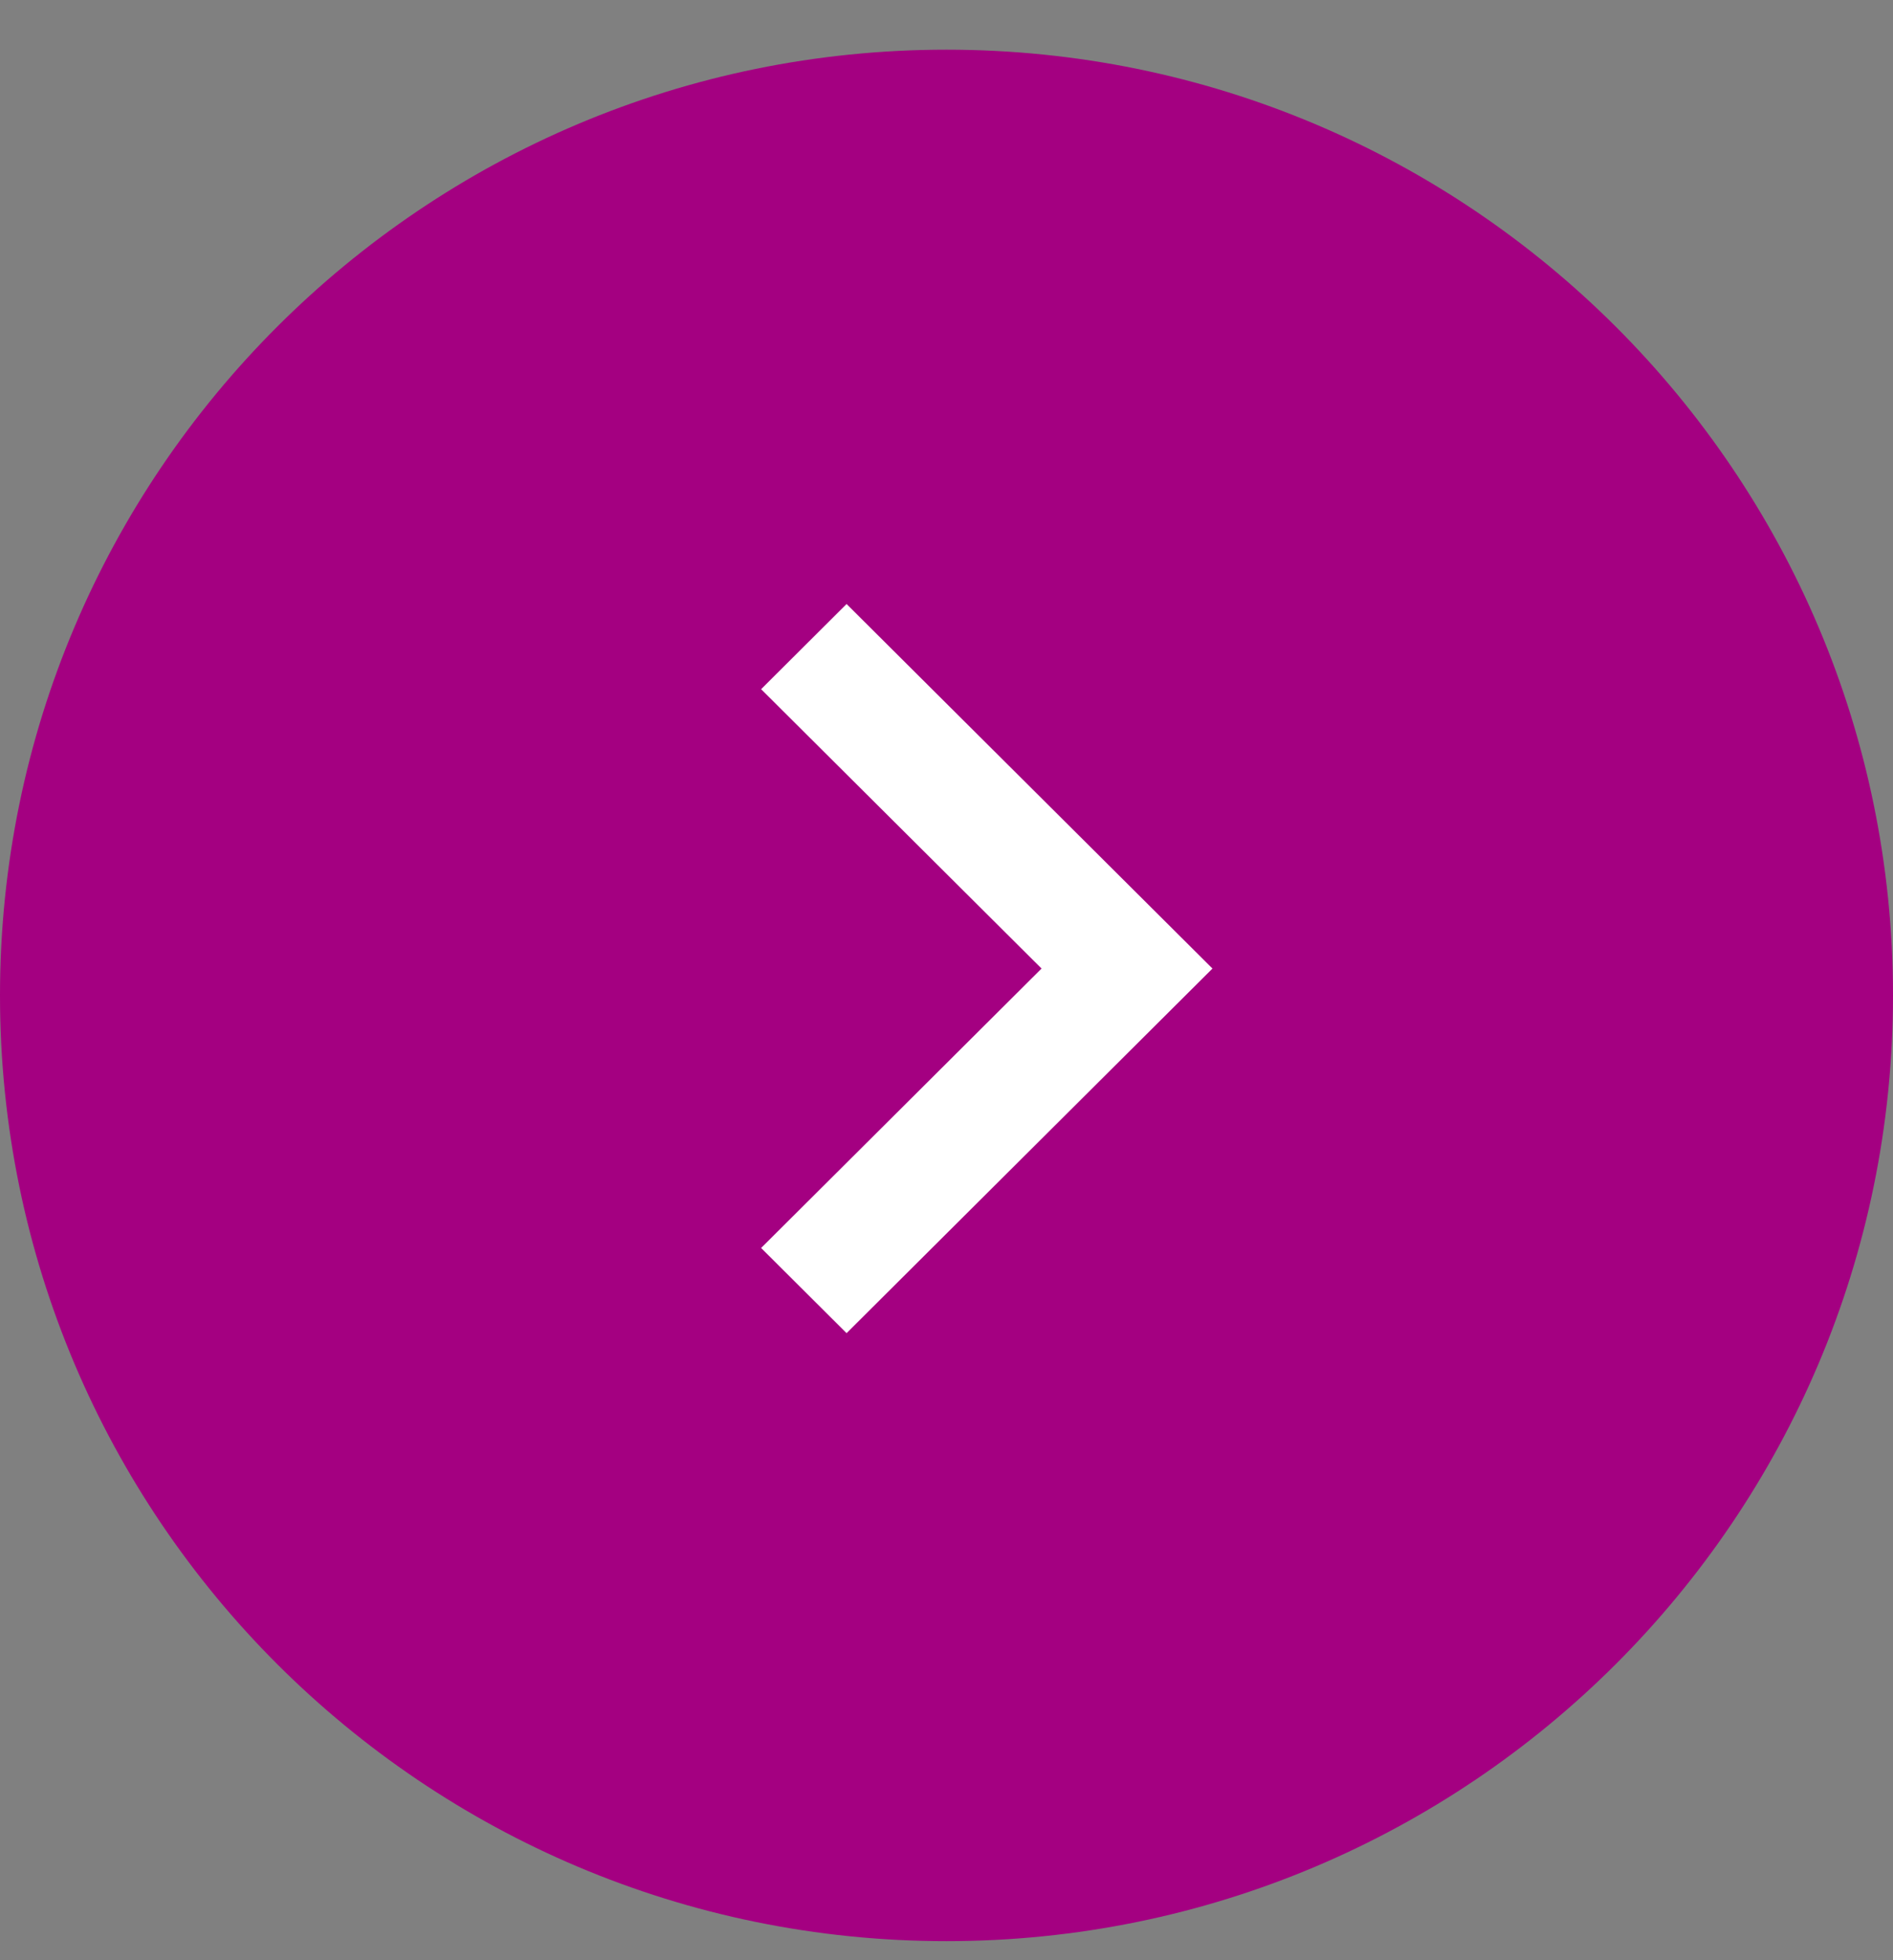
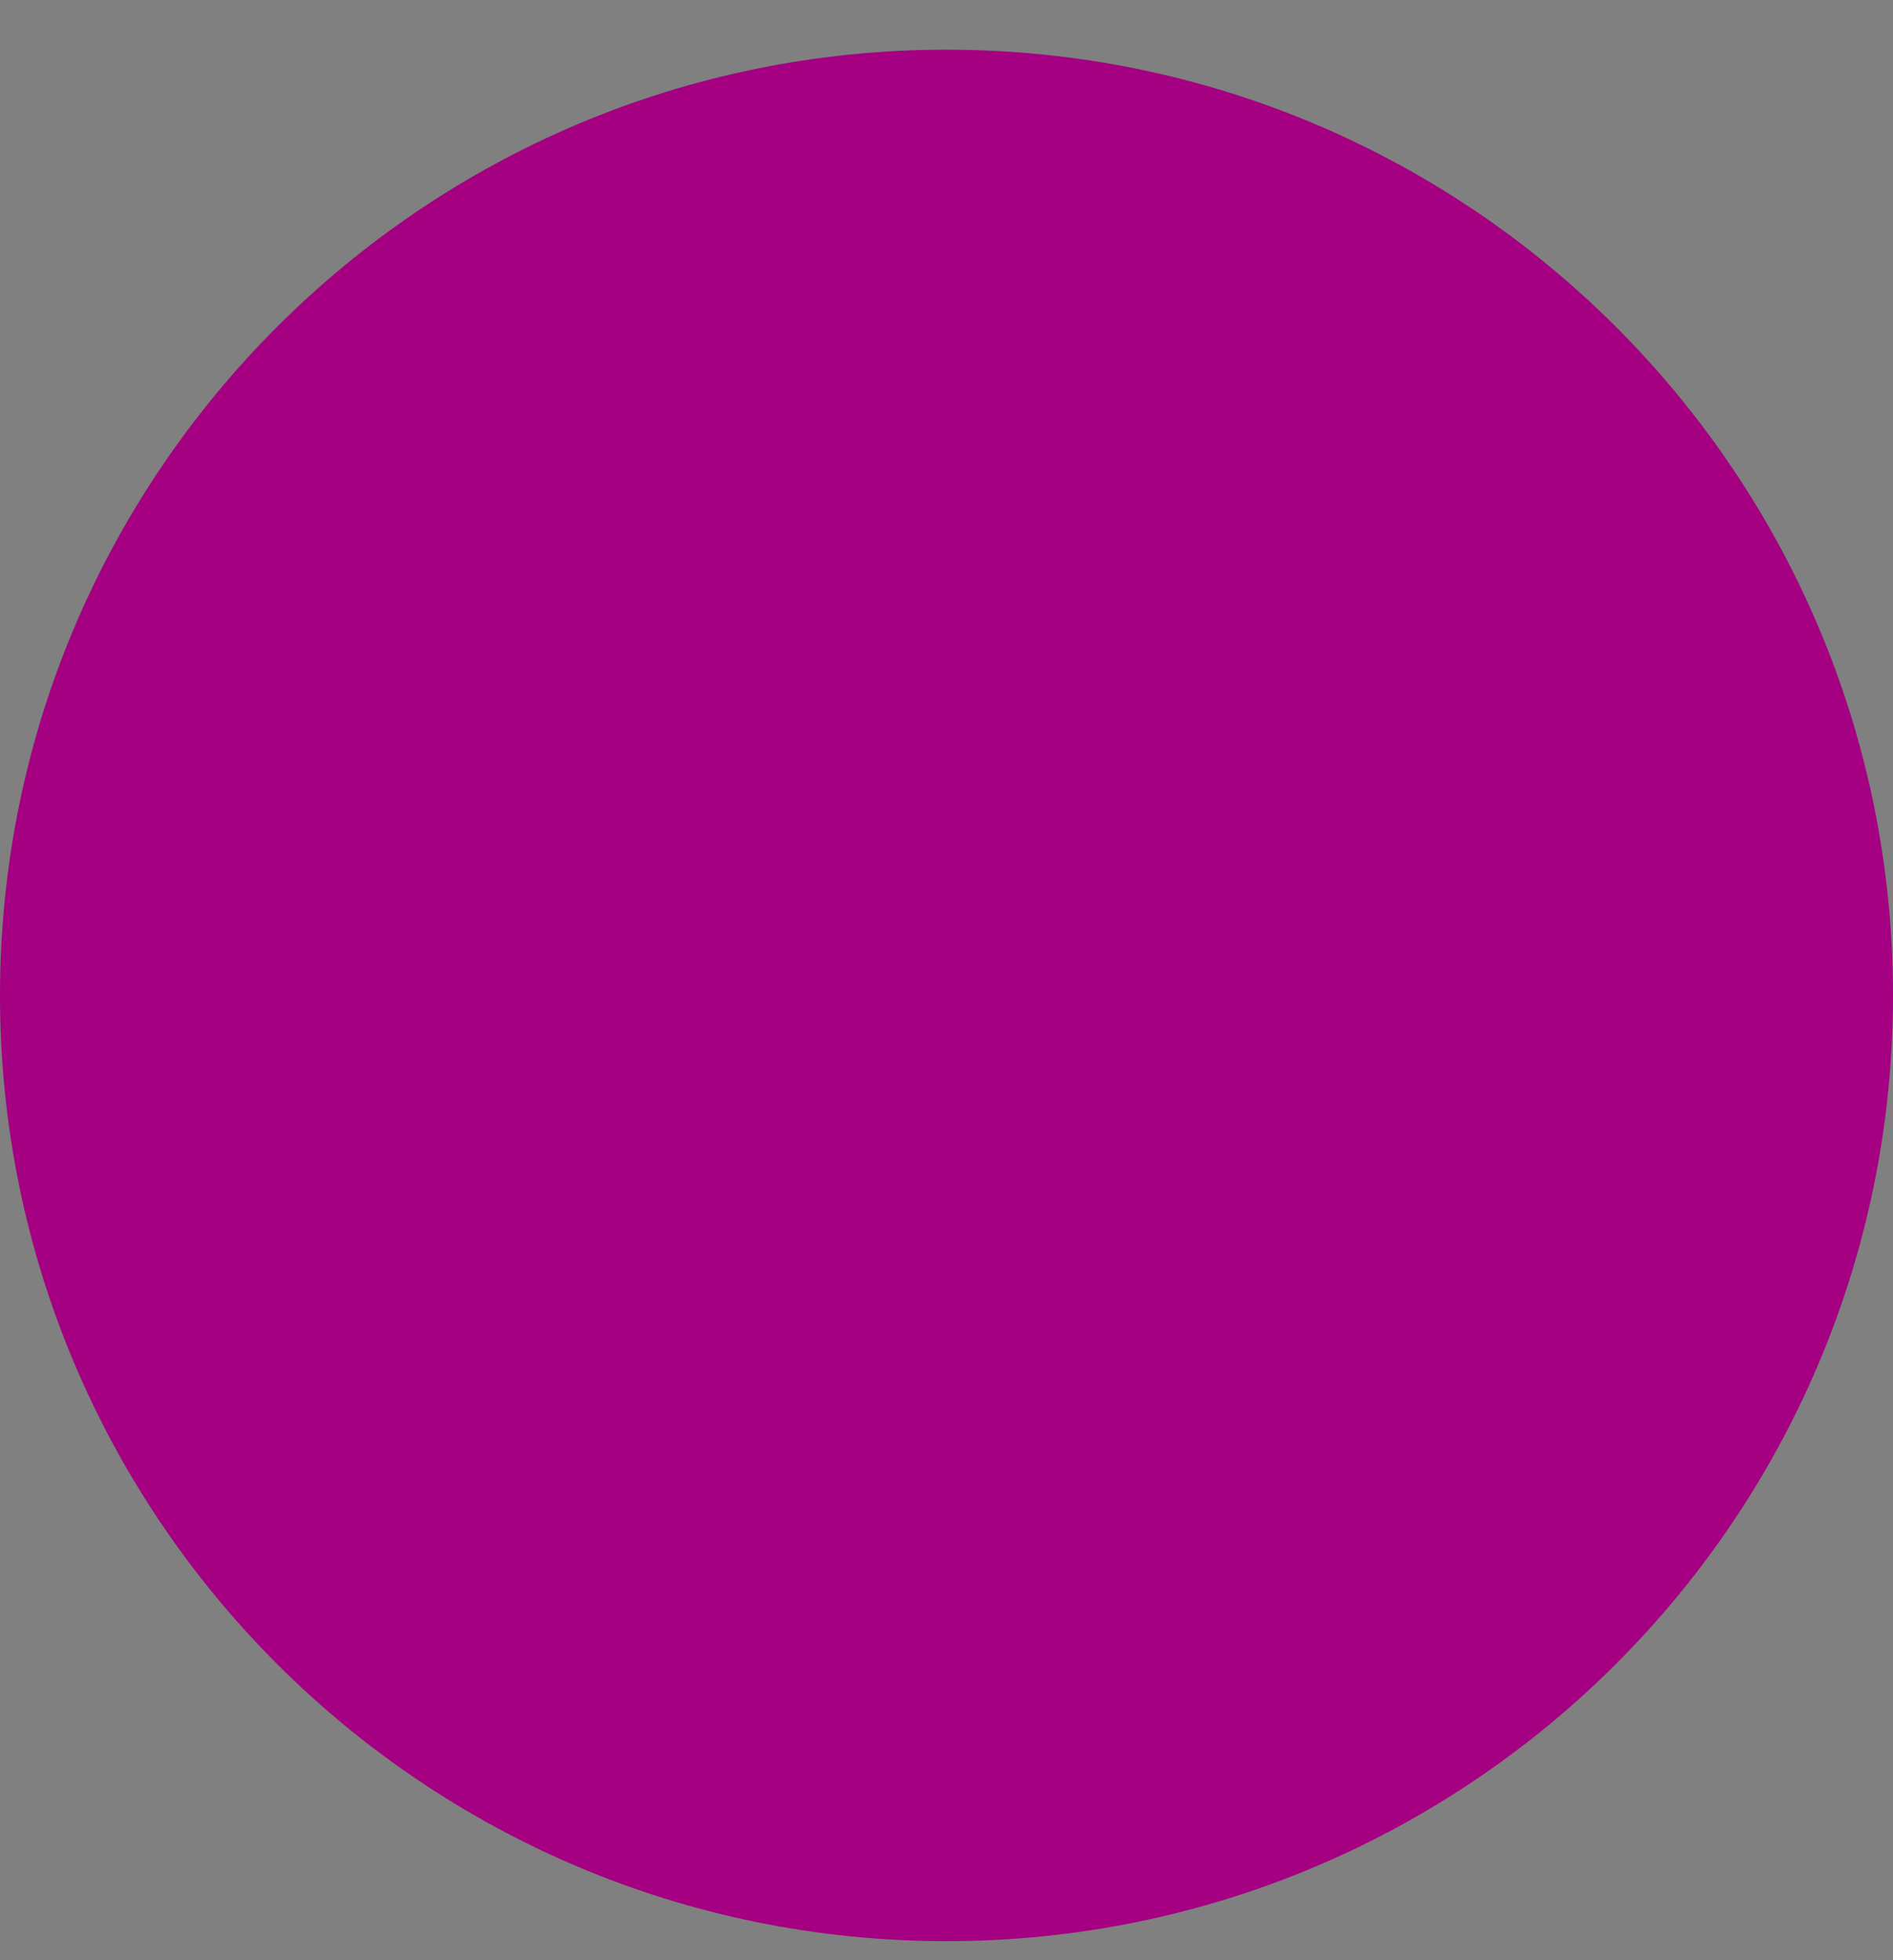
<svg xmlns="http://www.w3.org/2000/svg" width="28" height="29">
  <rect width="100%" height="100%" fill="#808080" stroke="none" />
  <path fill-rule="evenodd" fill="#a40081" d="M0 14.726C0 6.999 6.268.735 14 .735s14 6.264 14 13.991c0 7.728-6.268 13.992-14 13.992S0 22.454 0 14.726z" />
-   <path fill-rule="evenodd" fill="#FFF" d="M15.406 14.329l-4.148-4.133 1.264-1.26 5.412 5.393-5.412 5.394-1.264-1.26 4.148-4.134z" />
</svg>